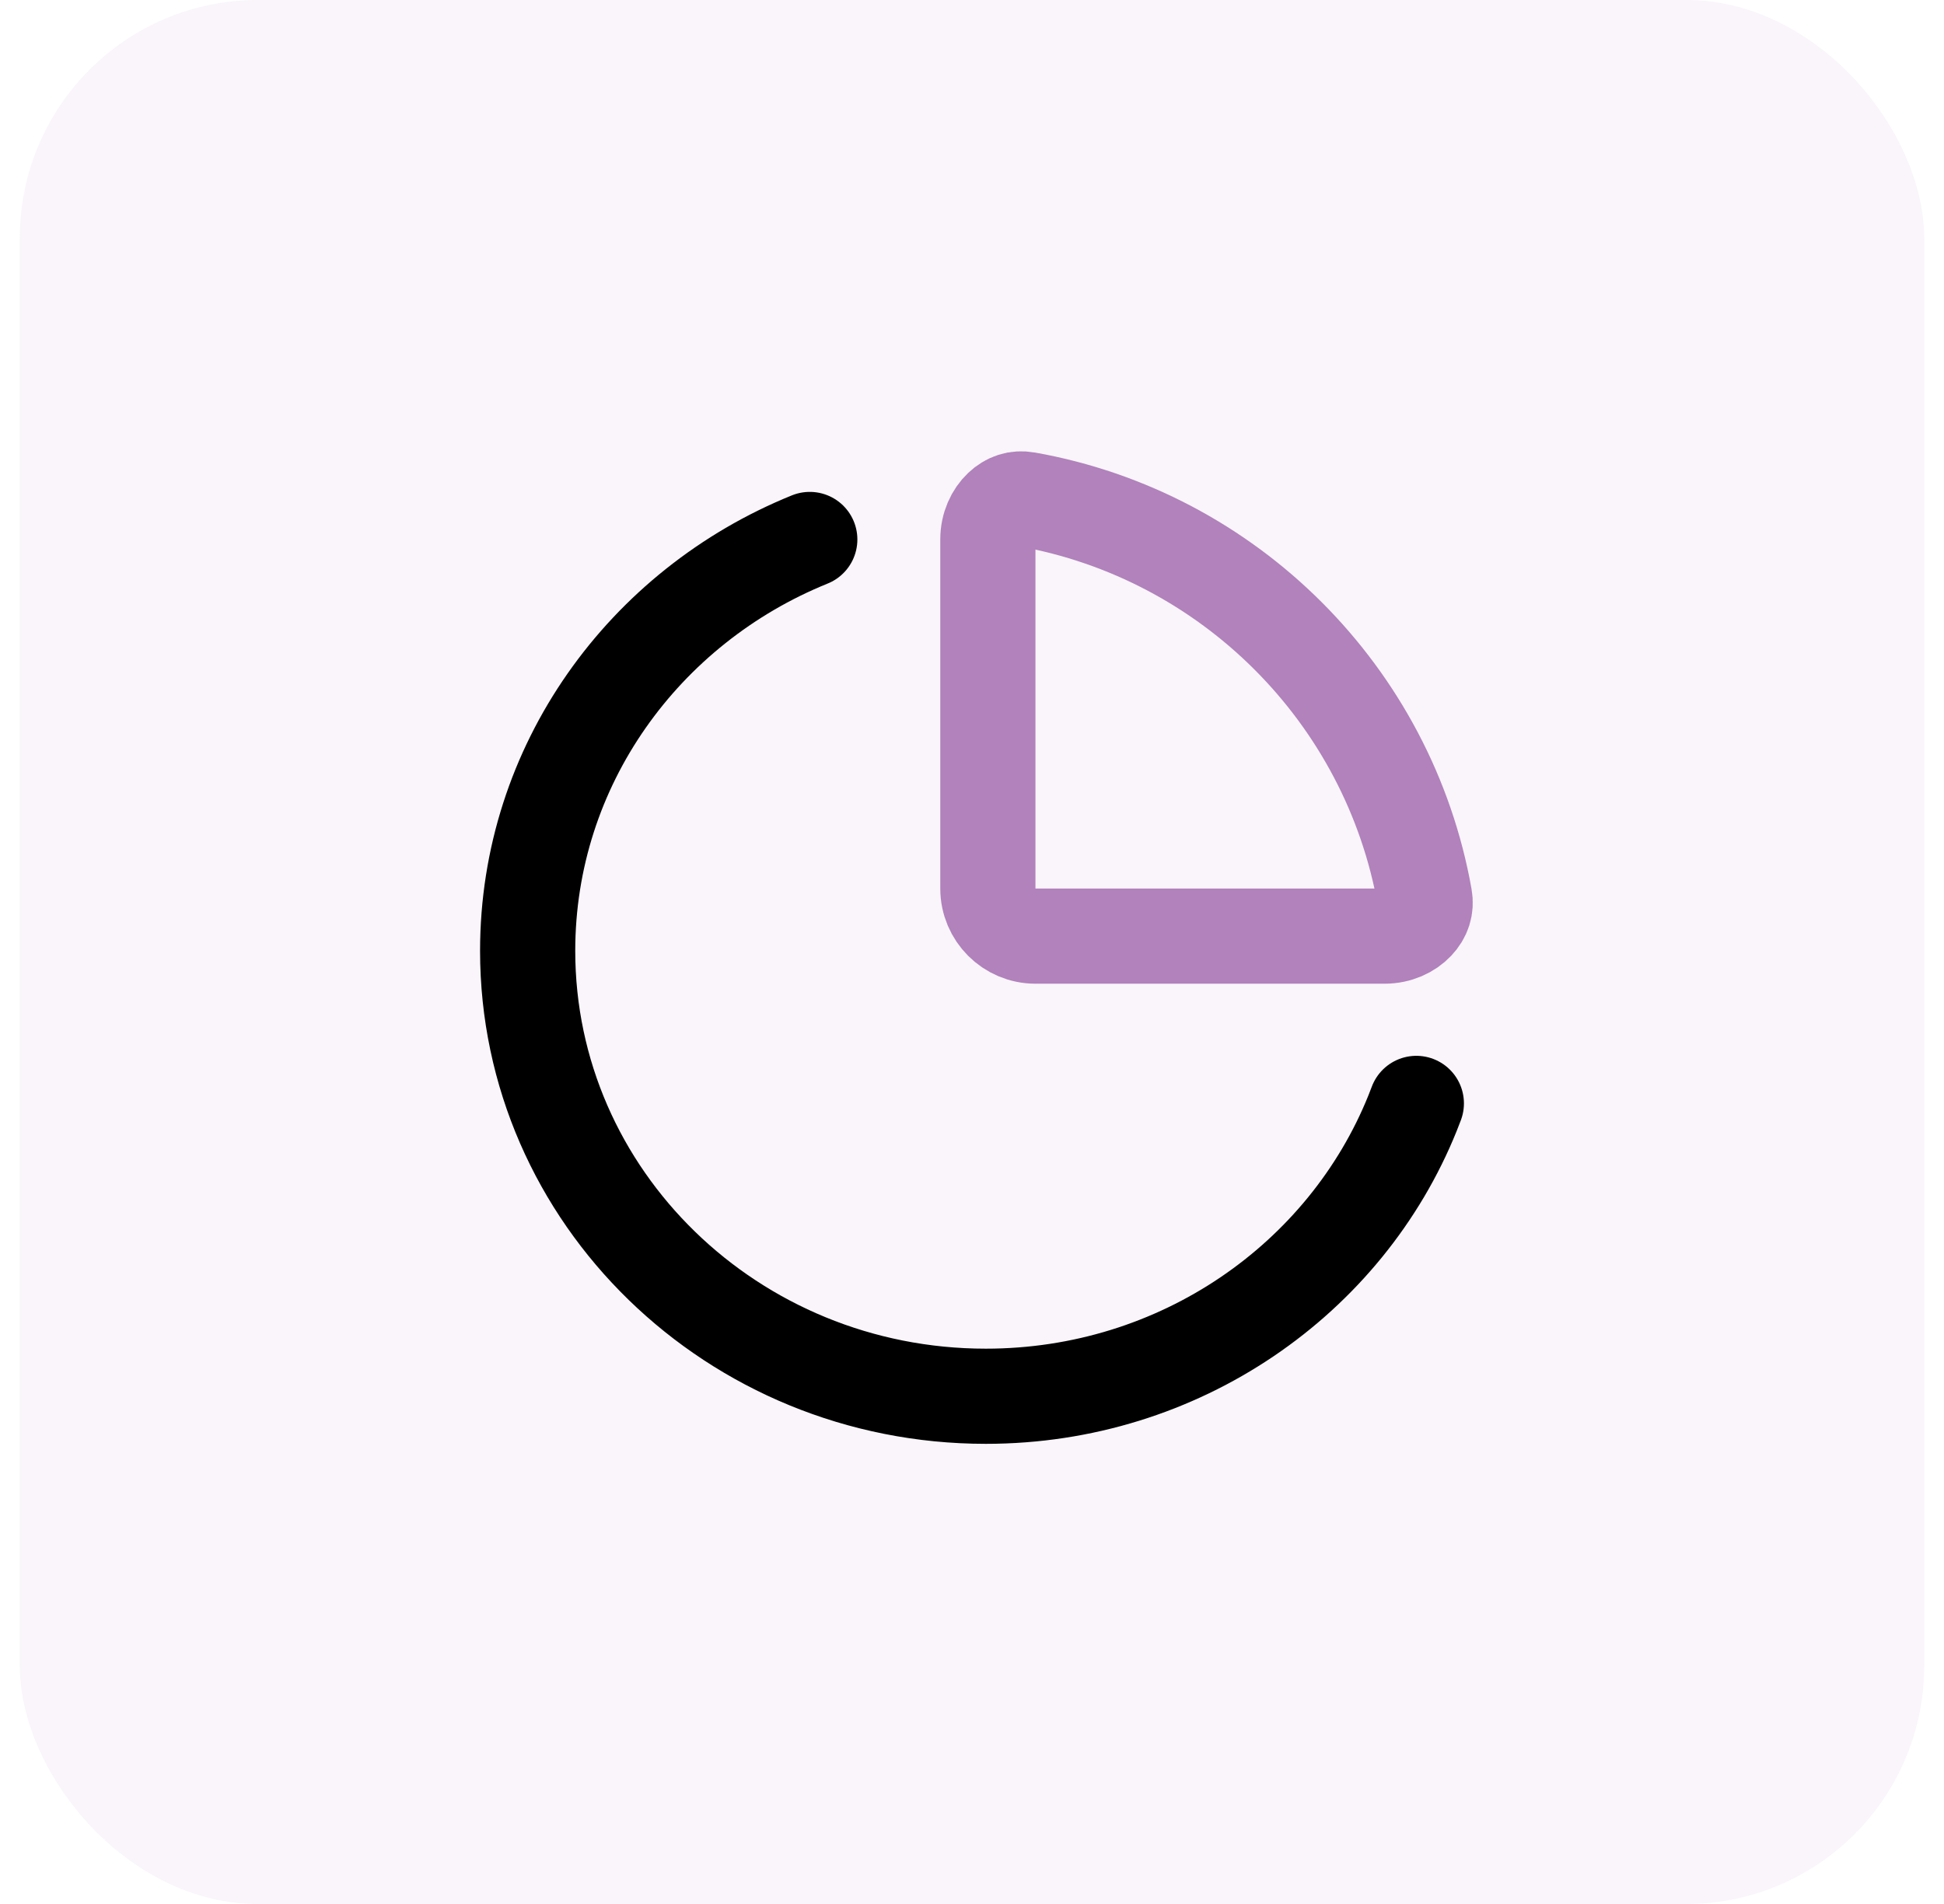
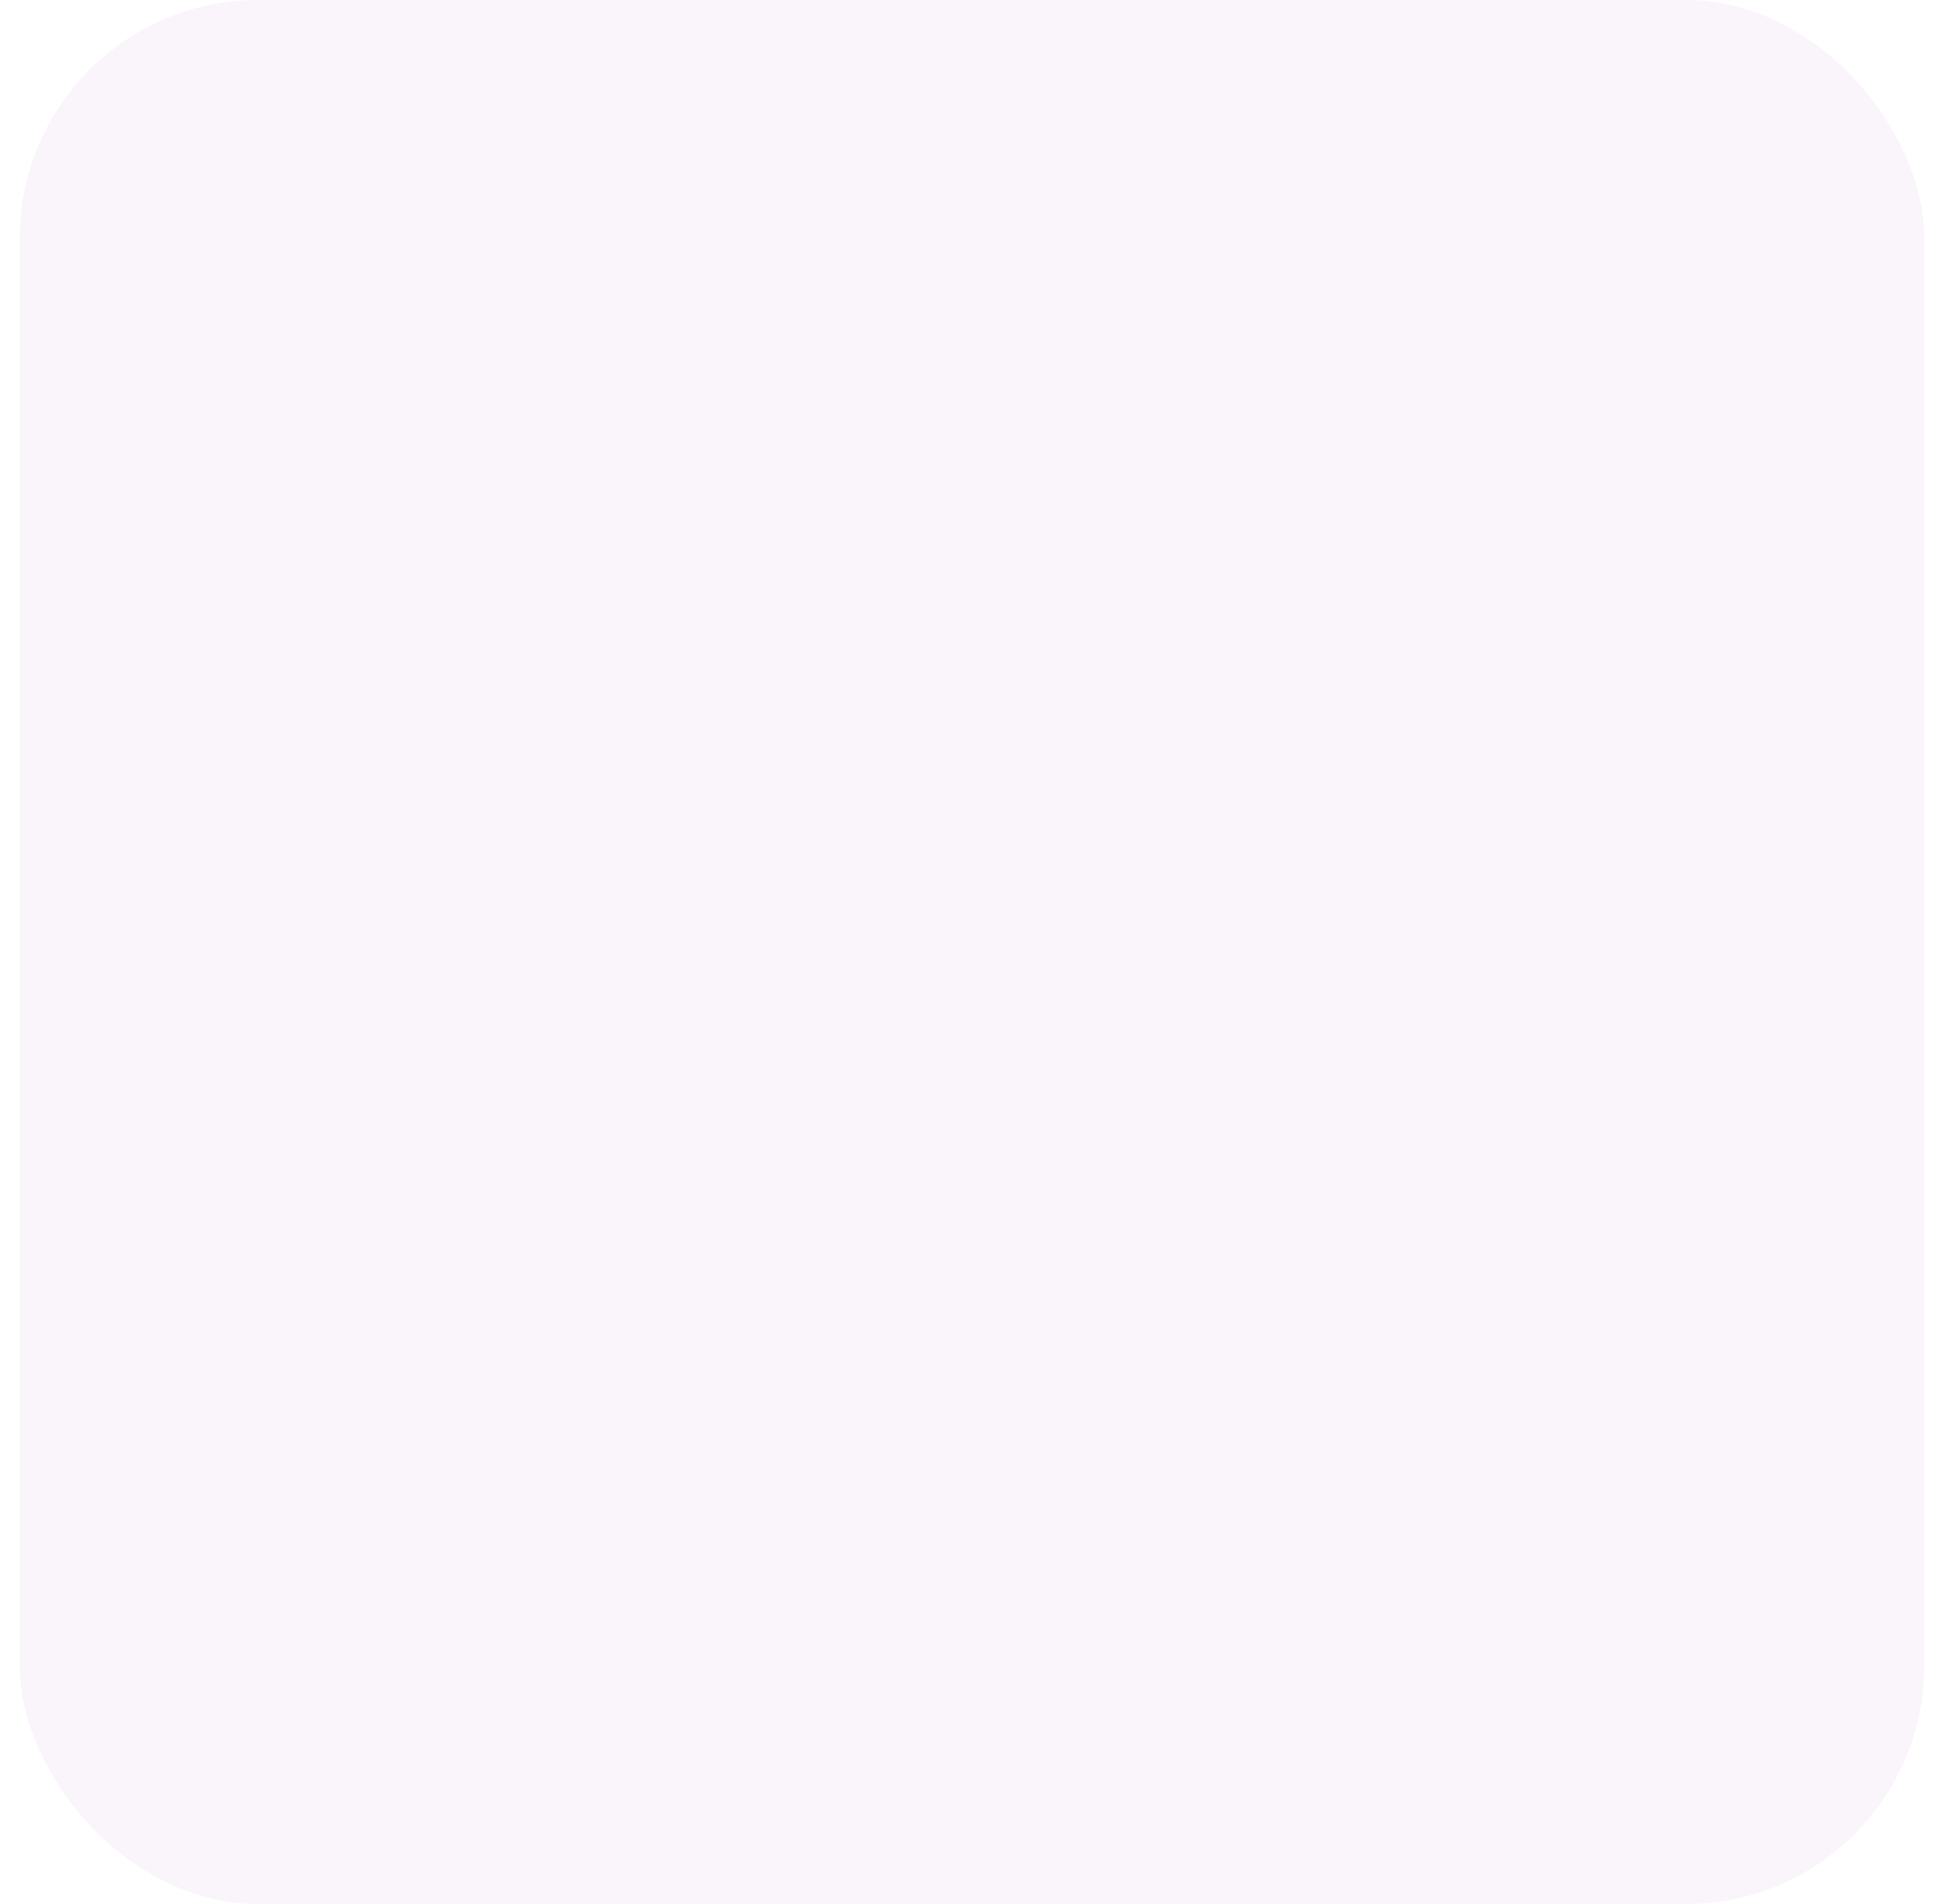
<svg xmlns="http://www.w3.org/2000/svg" width="49" height="48" viewBox="0 0 49 48" fill="none">
  <rect opacity="0.08" x="0.5" width="48" height="48" rx="6" fill="#B182BC" />
-   <path d="M20.411 13.6C16.235 15.291 13.3 19.297 13.3 23.971C13.3 30.172 18.47 35.2 24.848 35.2C29.741 35.2 33.923 32.24 35.605 28.062C35.638 27.981 35.669 27.899 35.7 27.817" stroke="black" stroke-width="2.399" stroke-linecap="round" />
-   <path d="M25.879 12.59C30.98 13.494 35.006 17.52 35.91 22.621C35.954 22.869 35.88 23.089 35.708 23.27C35.527 23.462 35.238 23.6 34.901 23.6H26.099C25.437 23.6 24.9 23.063 24.9 22.401V13.599C24.9 13.261 25.038 12.973 25.23 12.792C25.411 12.62 25.631 12.546 25.879 12.59Z" stroke="#B182BC" stroke-width="2.399" stroke-linecap="round" stroke-linejoin="round" />
</svg>